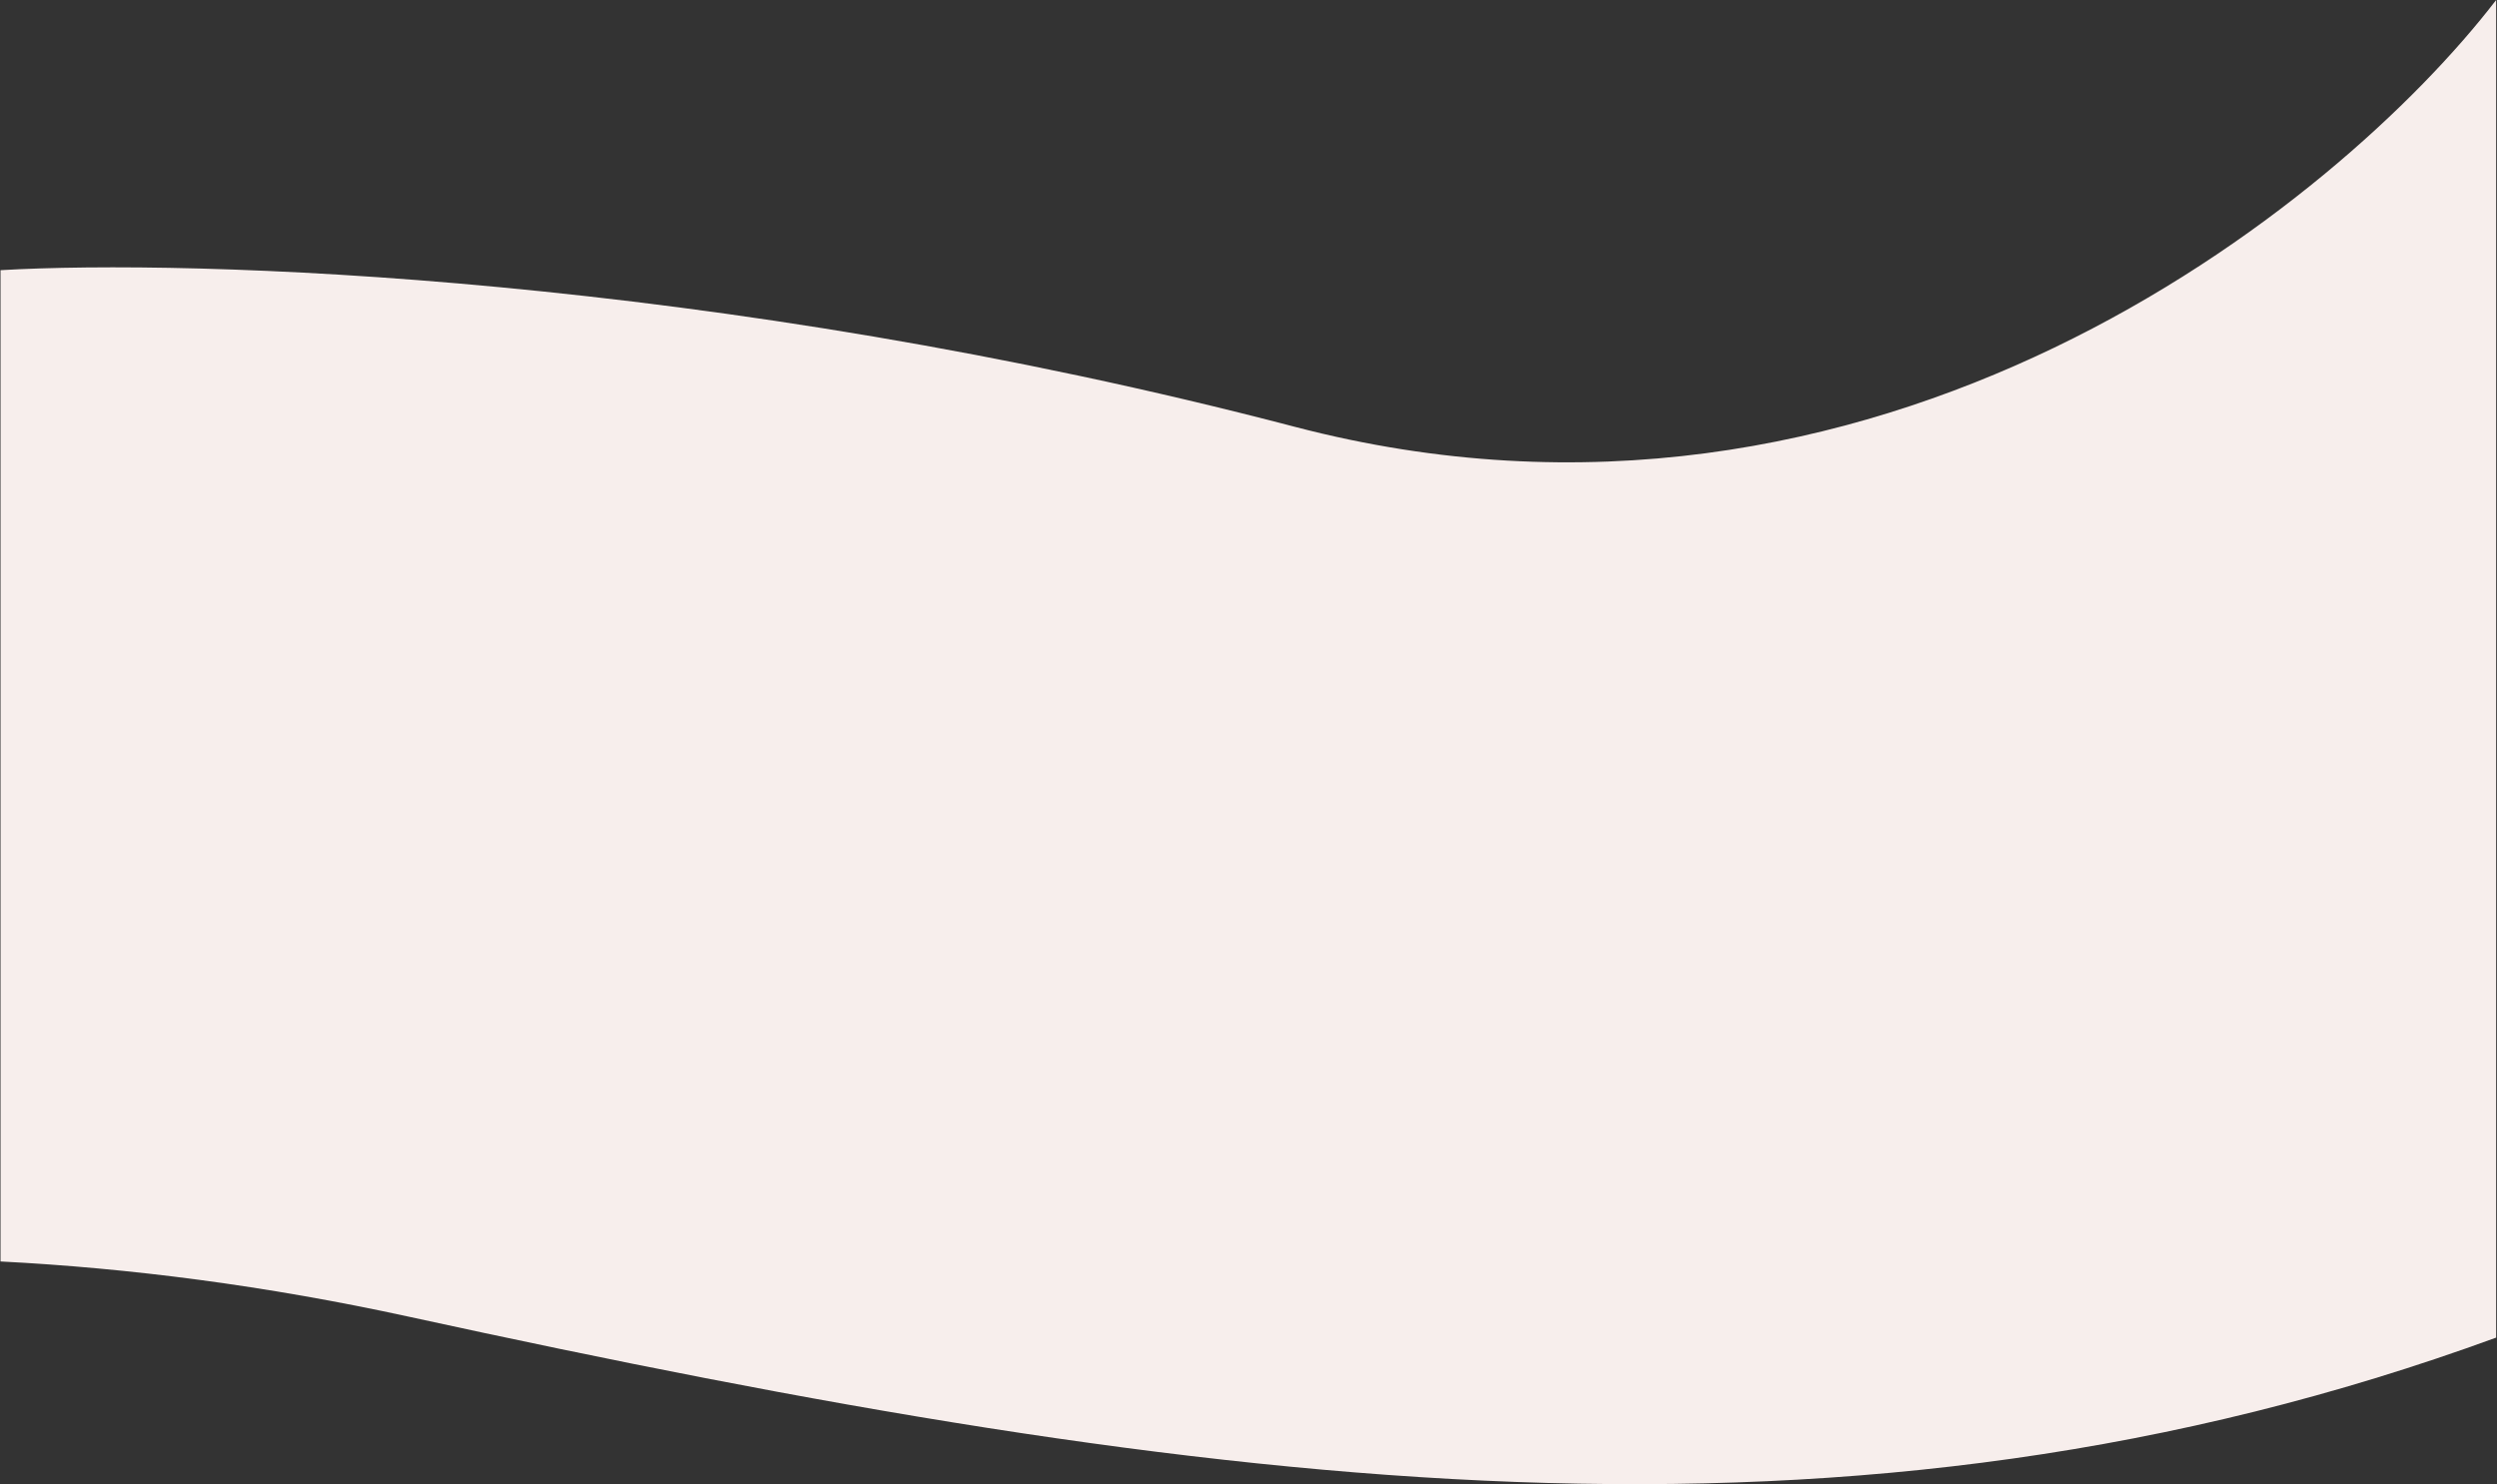
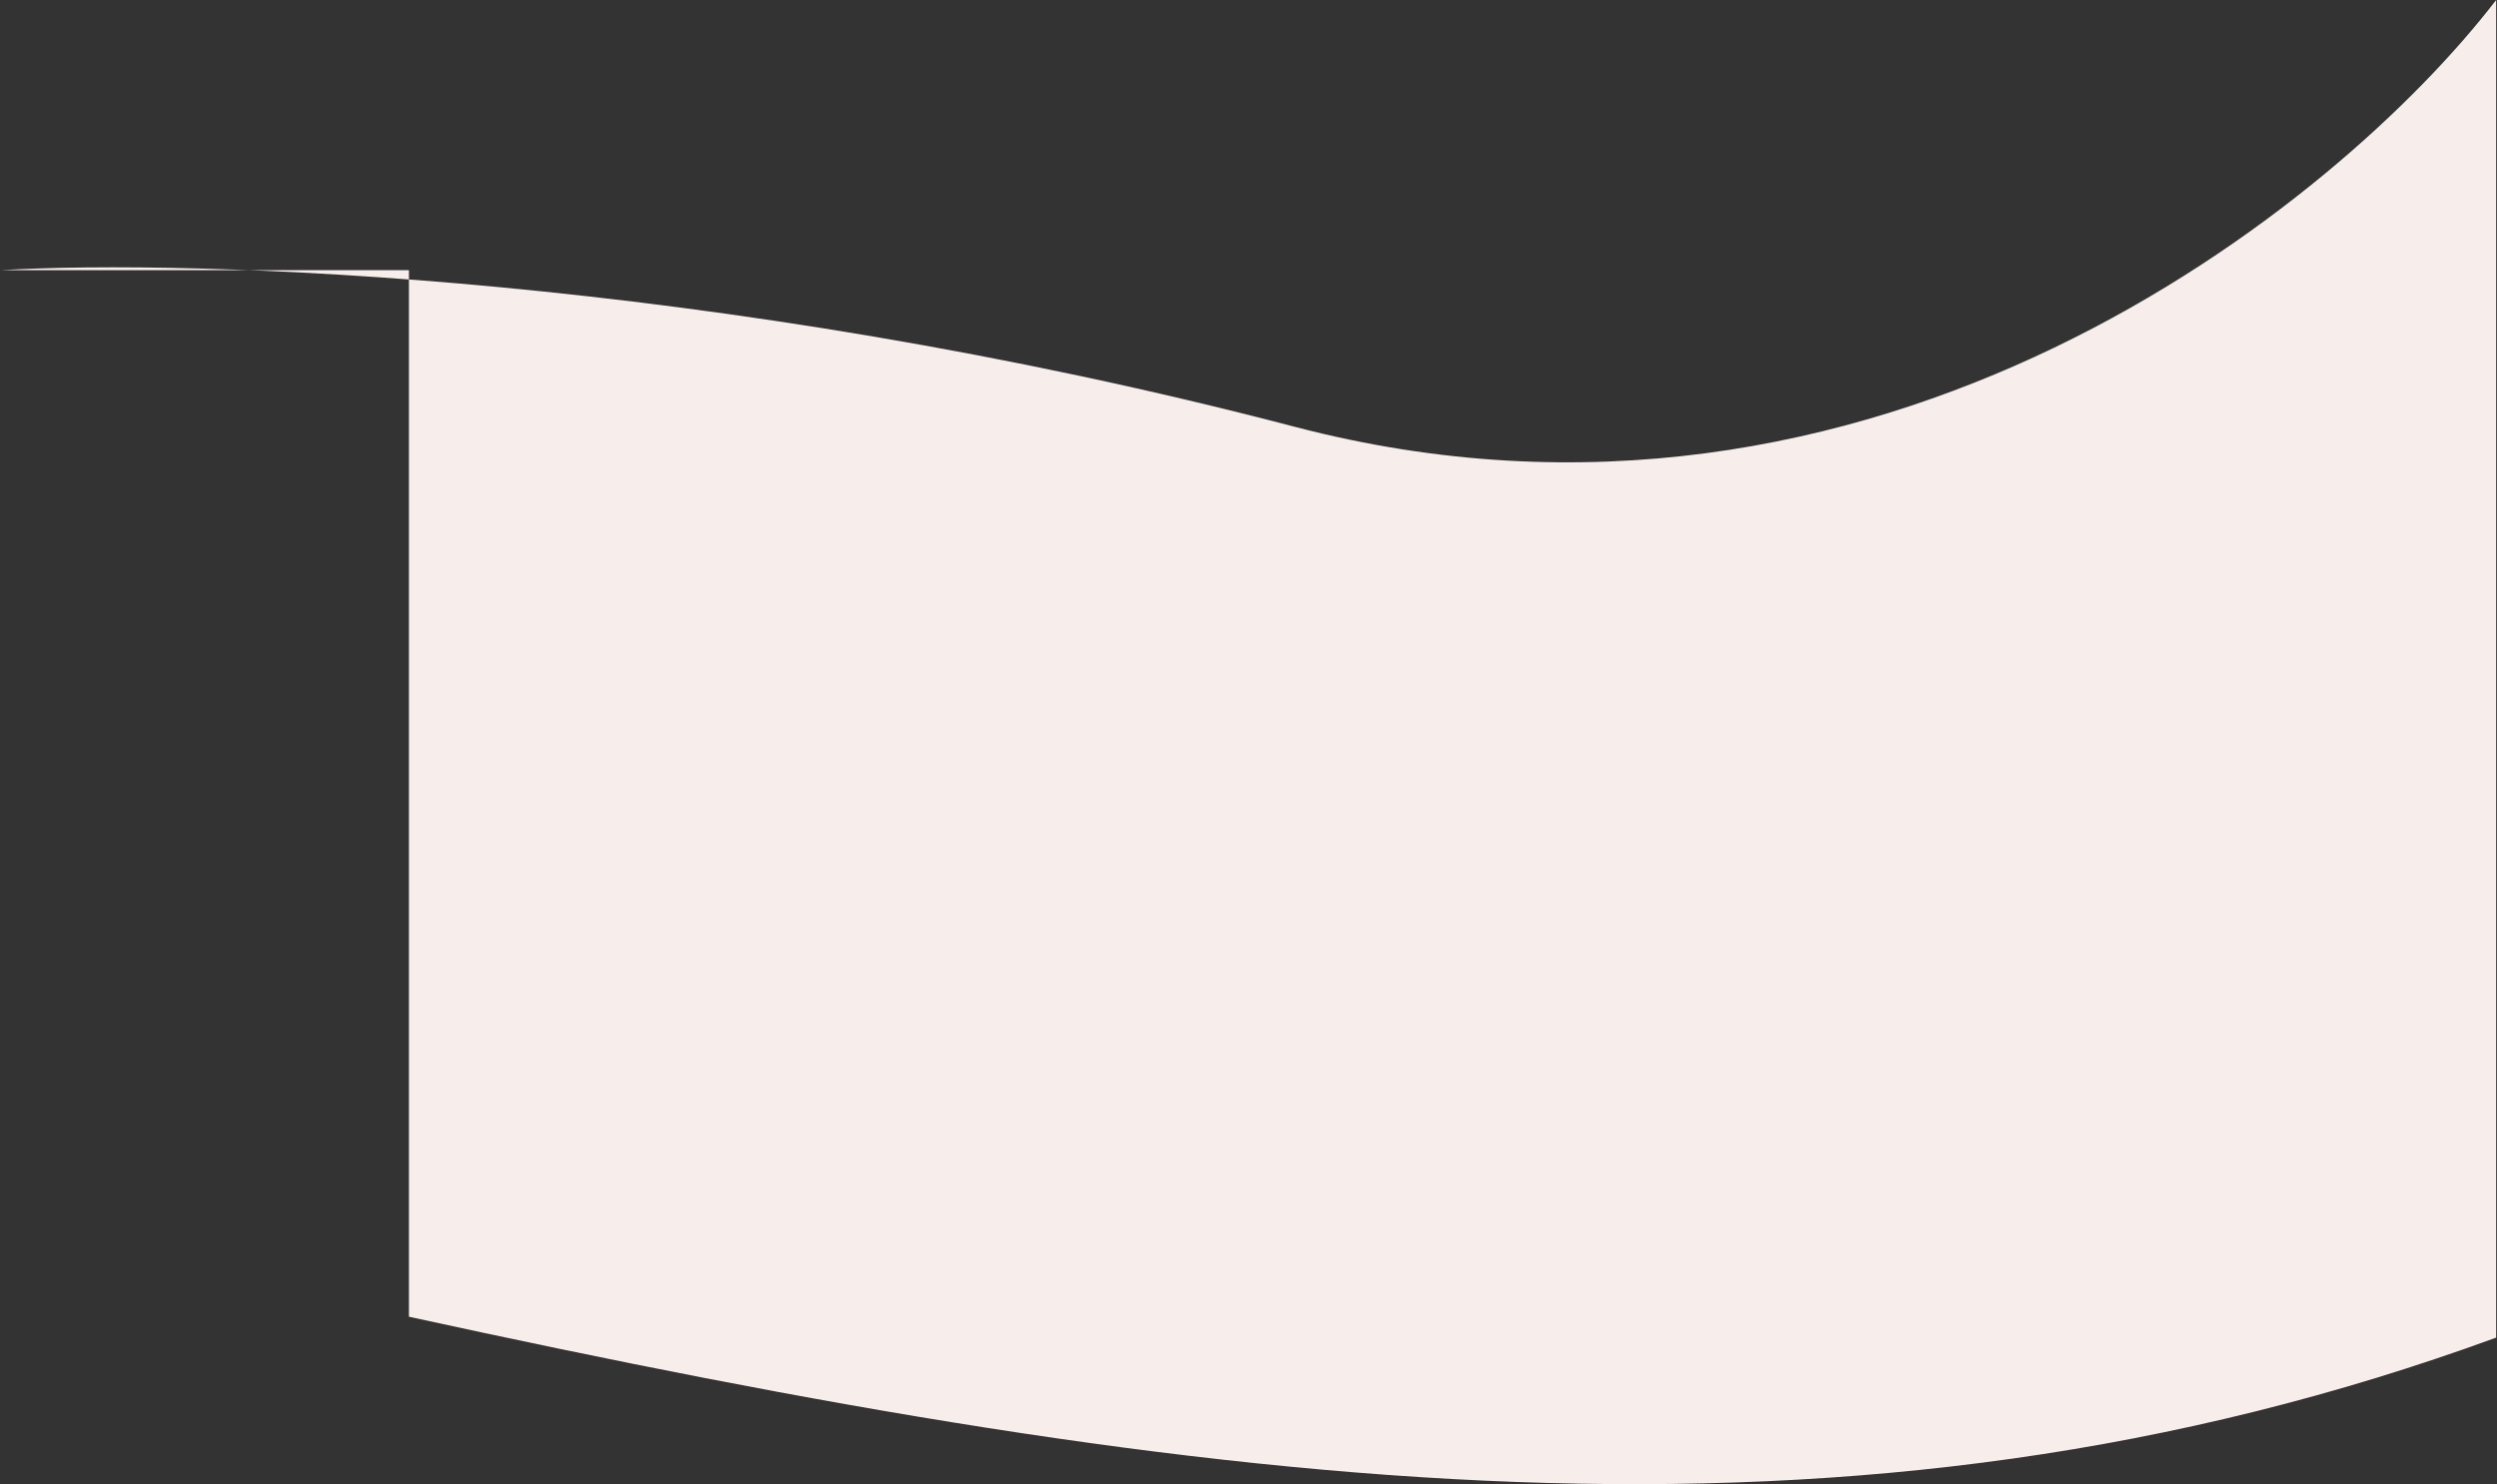
<svg xmlns="http://www.w3.org/2000/svg" width="1825" height="1085" viewBox="0 0 1825 1085" fill="none">
  <rect x="0" y="0" width="1825" height="1085" fill="#333333" stroke="none" />
-   <path fill-rule="evenodd" clip-rule="evenodd" d="M0.378 197.5C138.545 189.333 521.178 200.8 946.378 312C1371.58 423.2 1708.88 150.333 1824.38 0V173V977.772C1353.36 1149.9 893.067 1092.1 298.878 962.5C194.383 939.709 94.594 926.937 0.378 922.117V197.5Z" fill="#F7EEEC" />
+   <path fill-rule="evenodd" clip-rule="evenodd" d="M0.378 197.5C138.545 189.333 521.178 200.8 946.378 312C1371.58 423.2 1708.88 150.333 1824.38 0V173V977.772C1353.36 1149.9 893.067 1092.1 298.878 962.5V197.5Z" fill="#F7EEEC" />
</svg>